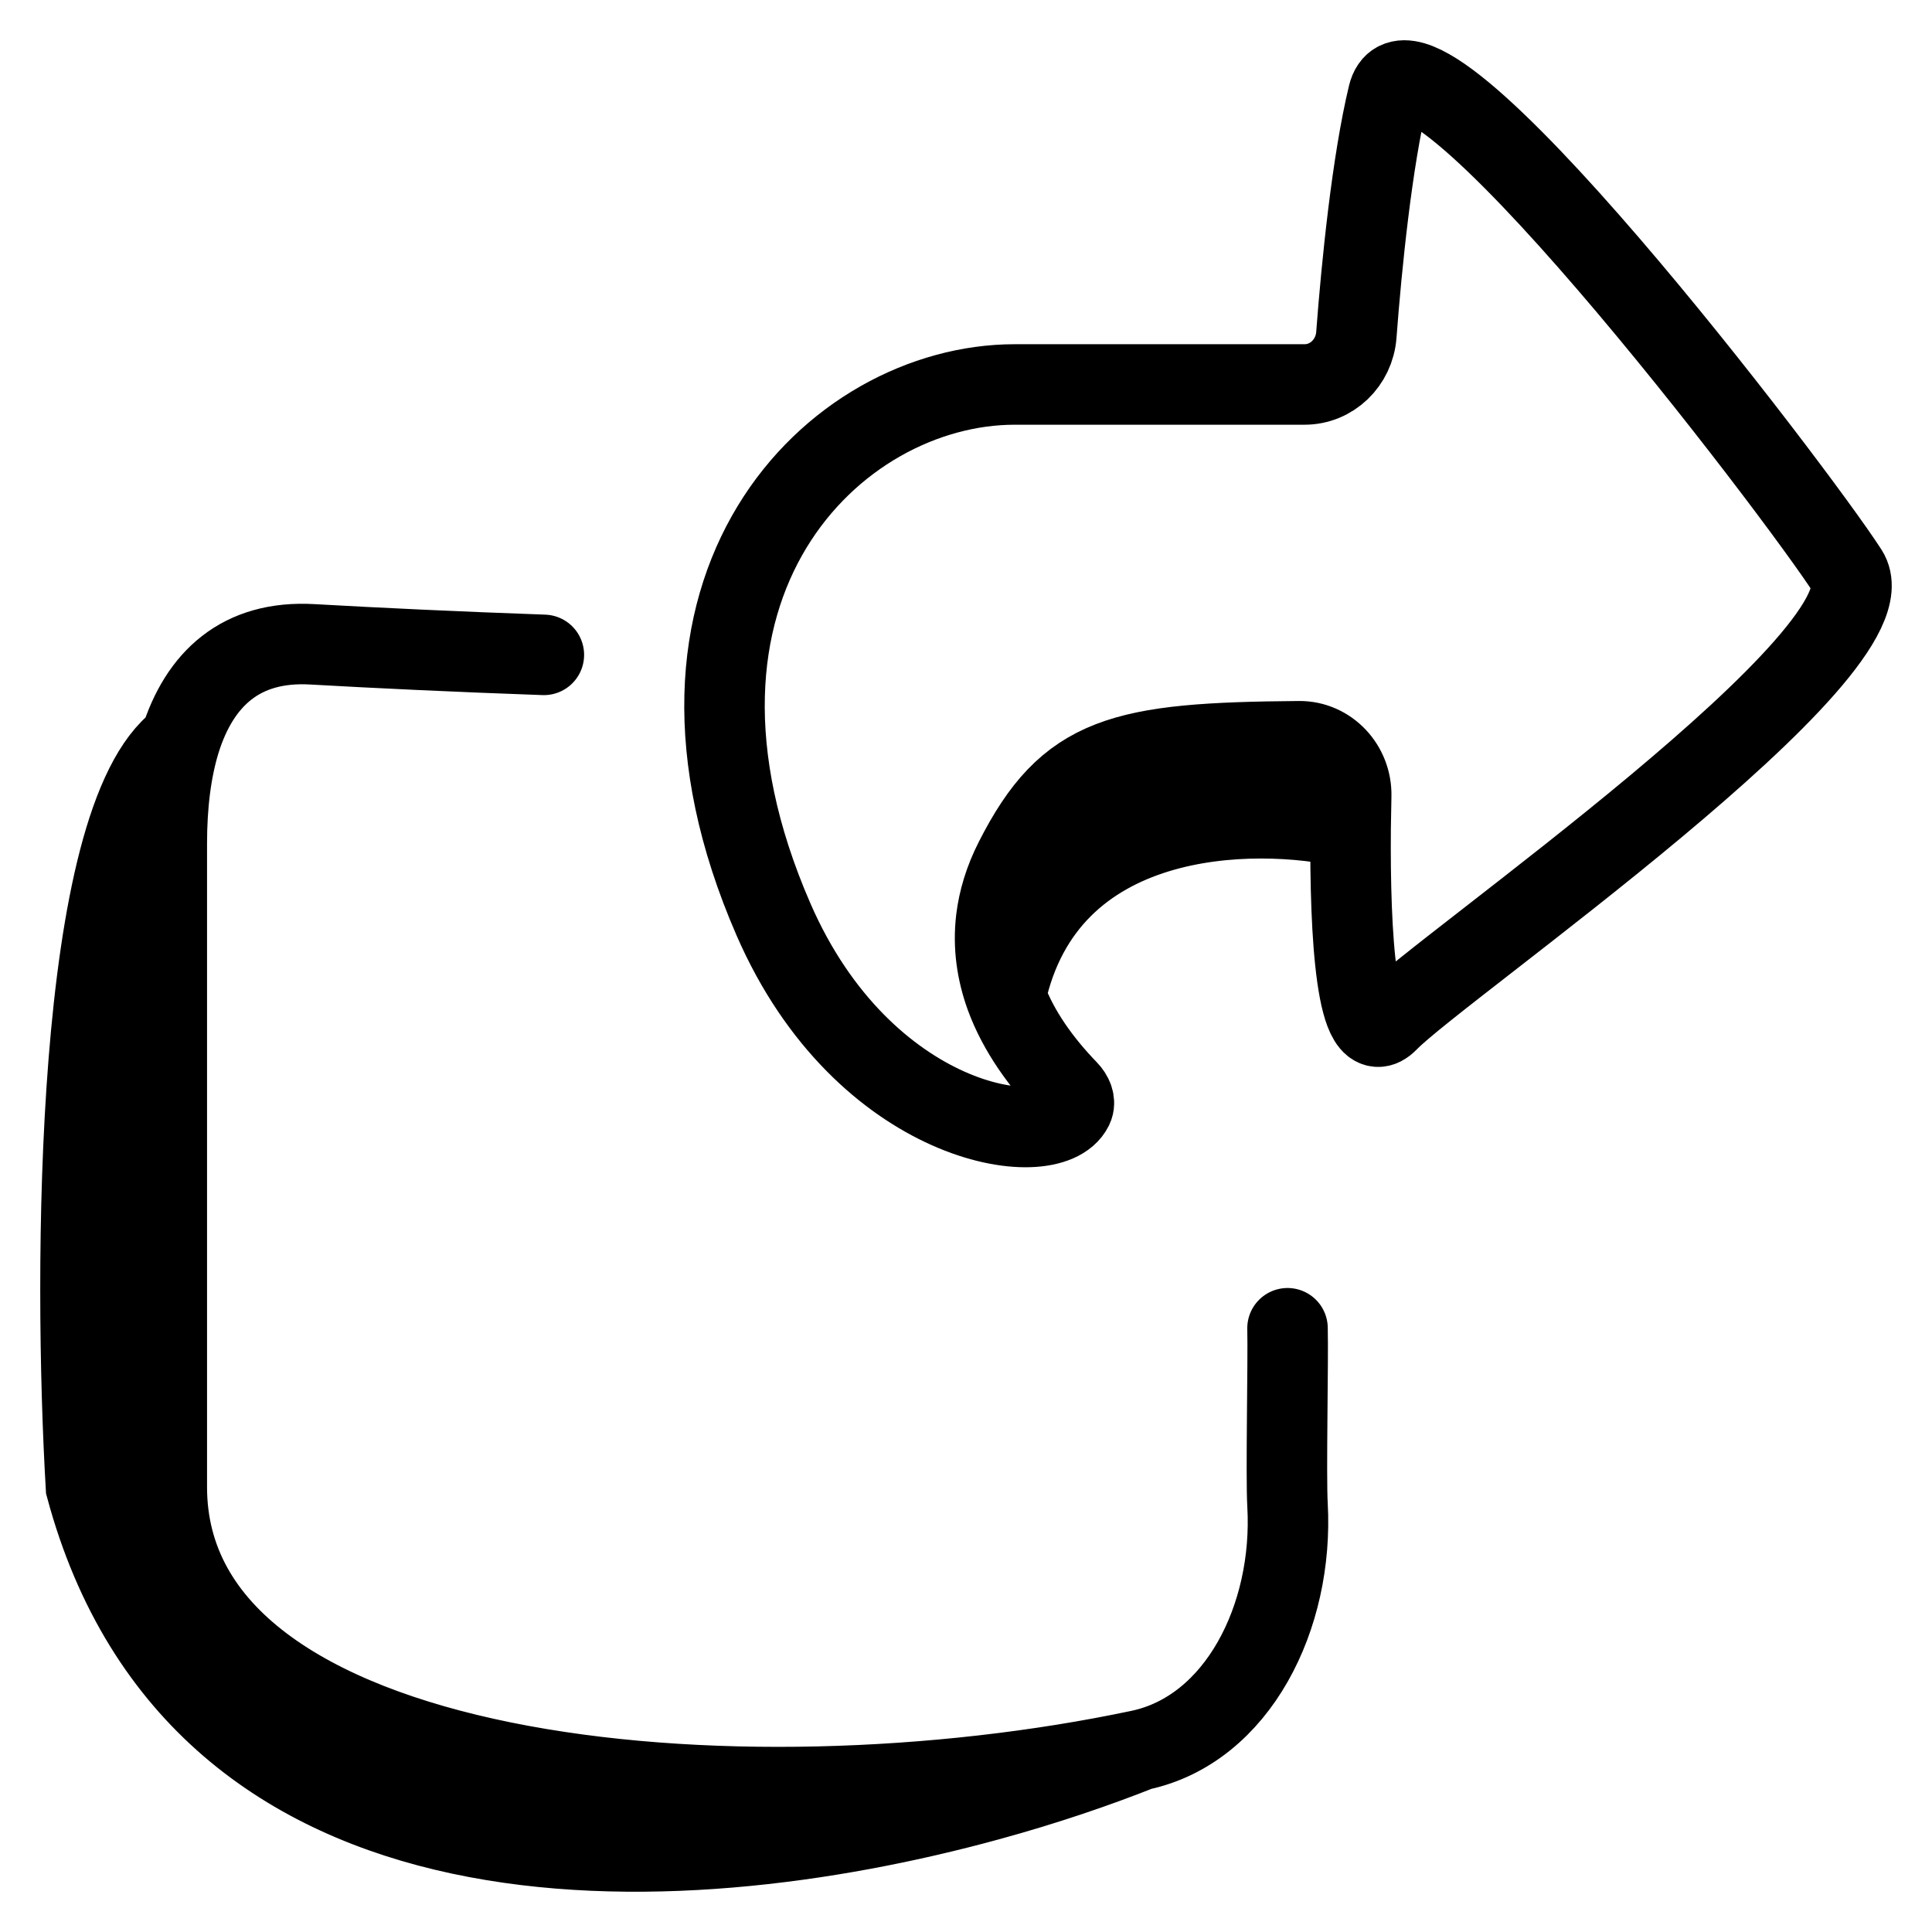
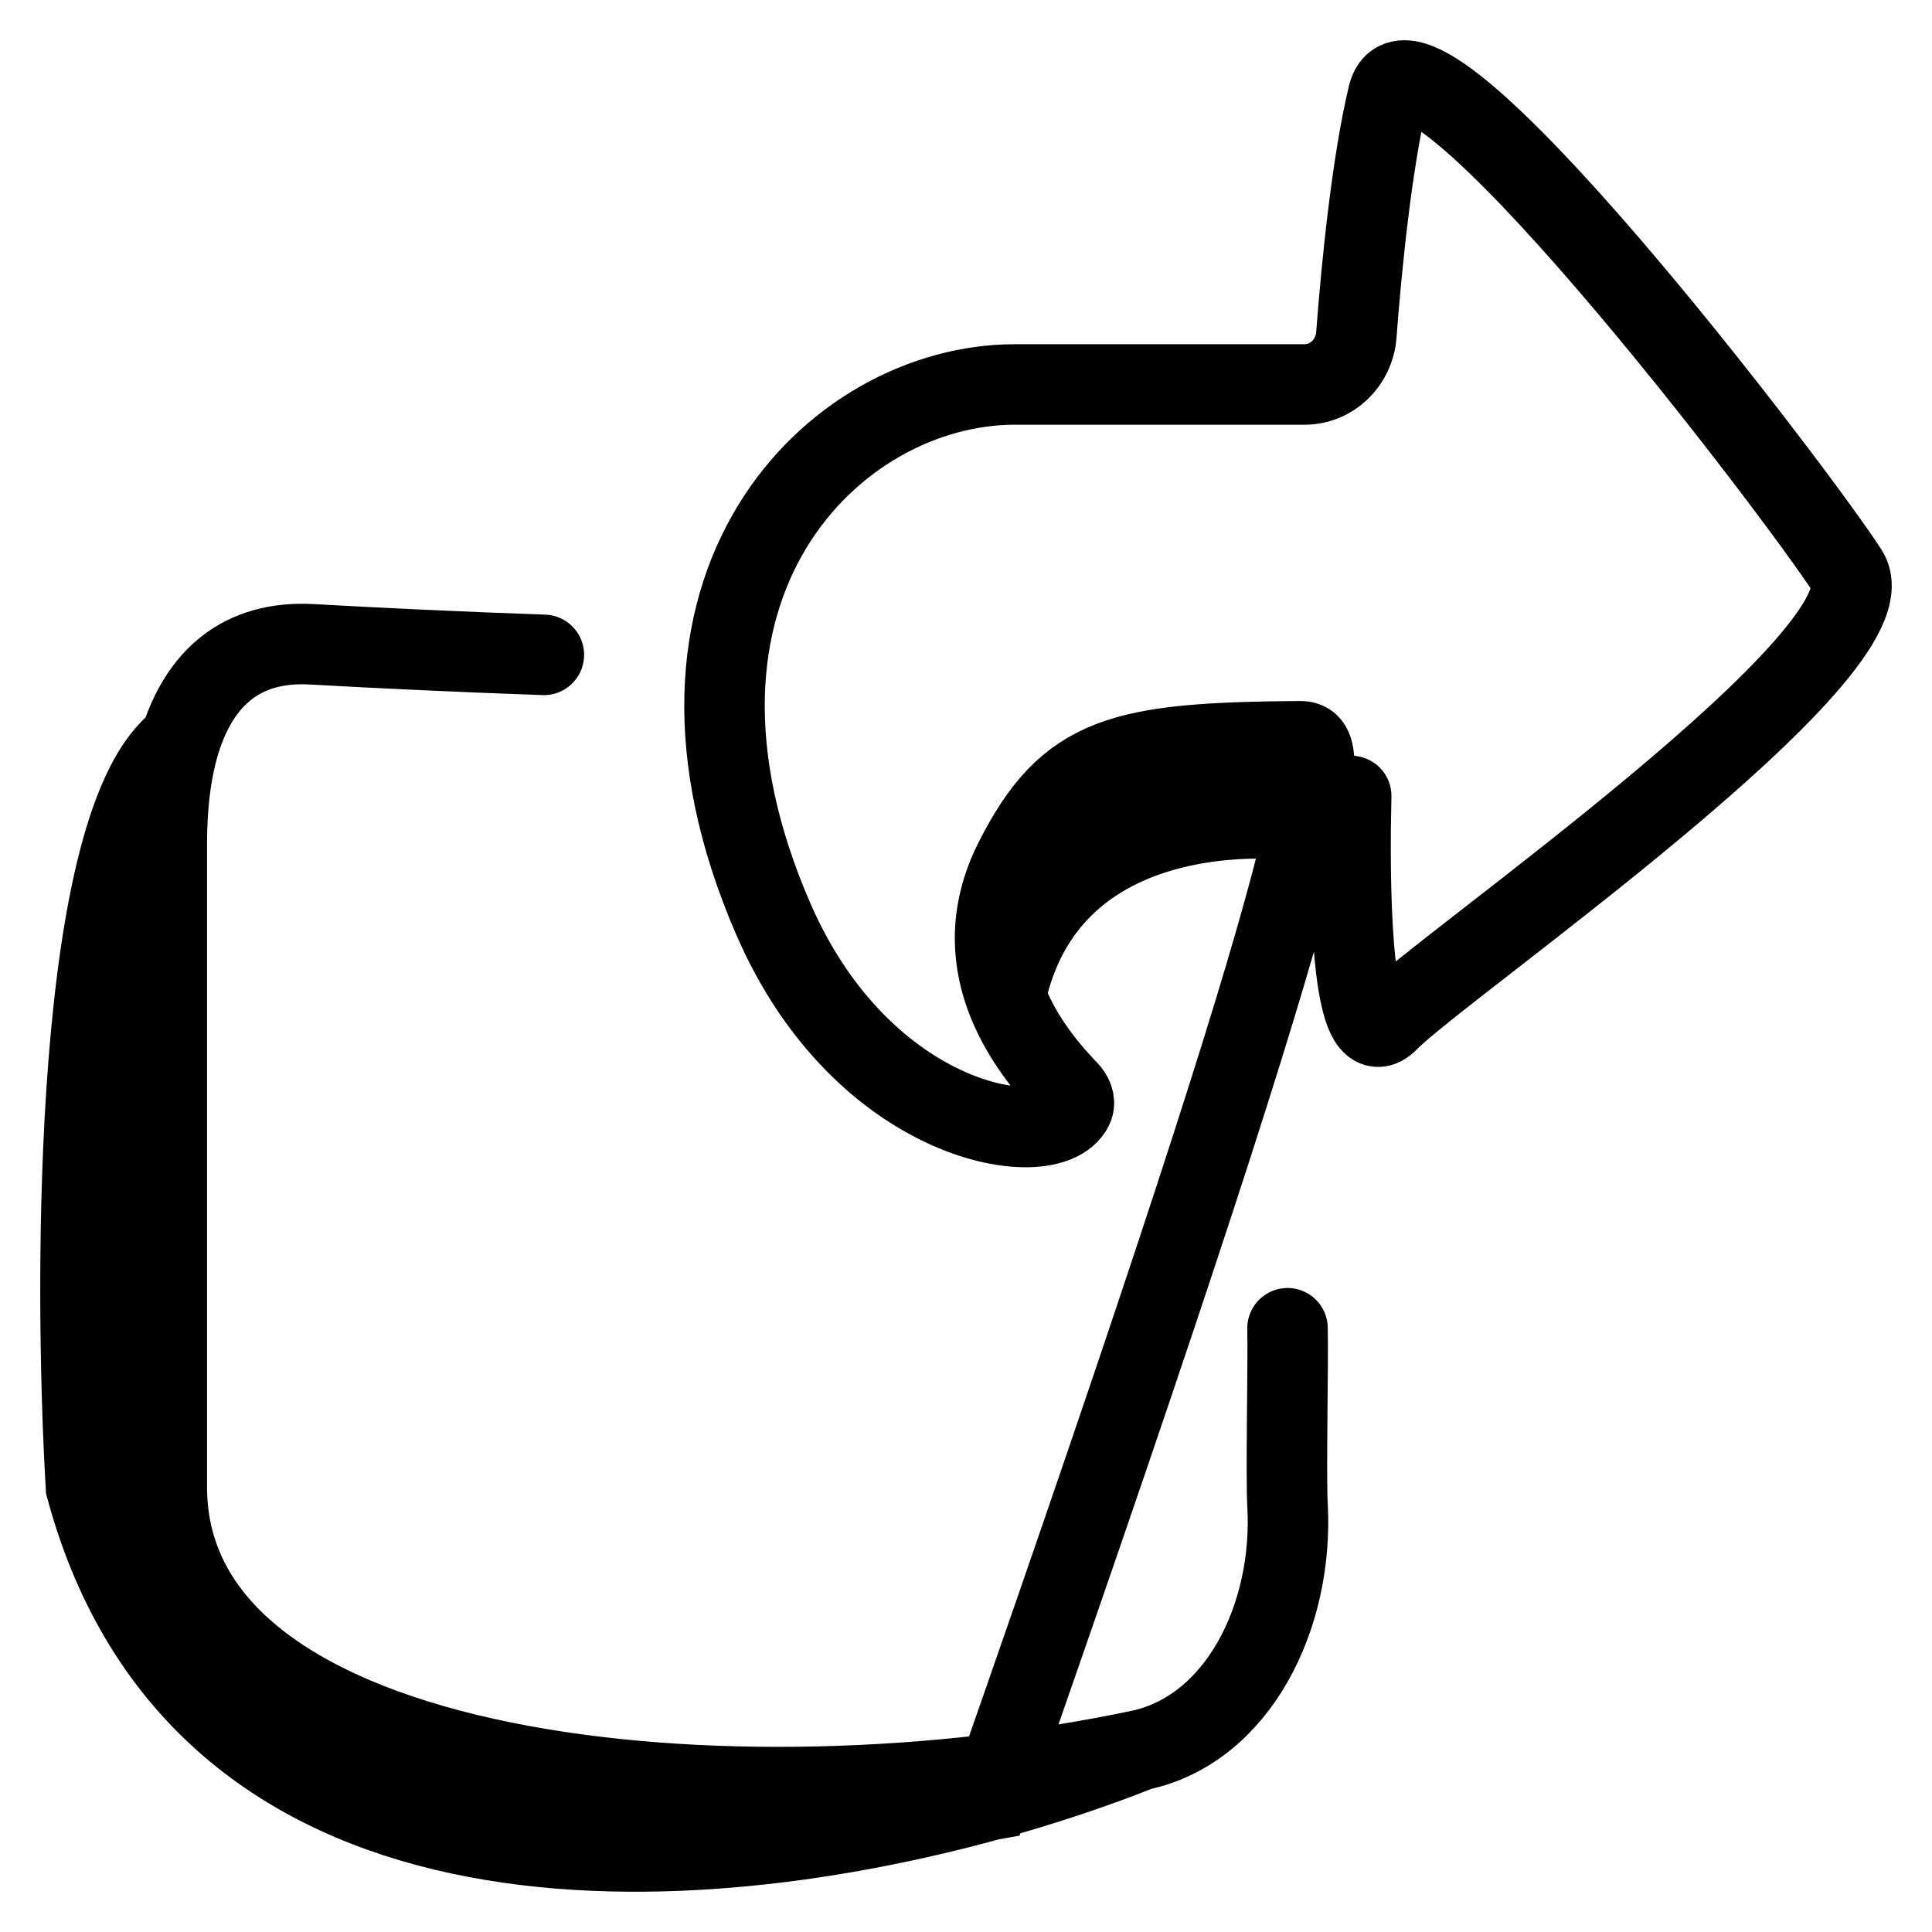
<svg xmlns="http://www.w3.org/2000/svg" width="24" height="24" viewBox="0 0 24 24" fill="none">
-   <path d="M14.158 21.742C9.178 22.794 2.072 22.166 2.072 18.473V10.478C2.072 10.004 2.124 9.572 2.237 9.205M14.158 21.742C15.374 21.485 16.072 20.086 15.994 18.696C15.973 18.327 16.004 16.896 15.994 16.5M14.158 21.742C13.614 21.958 12.98 22.174 12.29 22.363M2.237 9.205C2.478 8.432 2.994 7.953 3.88 8.004C4.691 8.05 5.684 8.097 6.756 8.135M2.237 9.205C0.925 10.17 0.911 15.786 1.068 18.473C2.473 23.695 8.318 23.454 12.29 22.363M2.237 9.205C1.848 10.395 1.191 13.913 1.684 18.473C2.177 23.034 8.96 22.967 12.29 22.363M16.785 9.888C16.794 9.516 16.503 9.205 16.139 9.208C13.93 9.226 13.268 9.378 12.606 10.682C12.477 10.935 12.404 11.182 12.375 11.42M16.785 9.888C15.592 9.647 13.039 9.616 12.375 11.42M16.785 9.888C16.782 10.017 16.78 10.15 16.778 10.285M12.375 11.42C12.335 11.756 12.384 12.076 12.492 12.375M16.778 10.285C16.766 11.613 16.851 13.092 17.244 12.685C17.878 12.028 23.585 8.083 22.951 7.097C22.317 6.111 17.561 -0.134 17.244 1.181C17.045 2.007 16.915 3.283 16.849 4.161C16.823 4.506 16.544 4.776 16.206 4.776H12.606C10.357 4.776 7.81 7.286 9.608 11.42C10.726 13.989 13.042 14.337 13.327 13.761C13.363 13.687 13.322 13.602 13.265 13.543C12.939 13.206 12.652 12.813 12.492 12.375M16.778 10.285C15.559 10.006 12.995 10.035 12.492 12.375" stroke="black" stroke-linecap="round" />
+   <path d="M14.158 21.742C9.178 22.794 2.072 22.166 2.072 18.473V10.478C2.072 10.004 2.124 9.572 2.237 9.205M14.158 21.742C15.374 21.485 16.072 20.086 15.994 18.696C15.973 18.327 16.004 16.896 15.994 16.5M14.158 21.742C13.614 21.958 12.98 22.174 12.29 22.363M2.237 9.205C2.478 8.432 2.994 7.953 3.88 8.004C4.691 8.05 5.684 8.097 6.756 8.135M2.237 9.205C0.925 10.17 0.911 15.786 1.068 18.473C2.473 23.695 8.318 23.454 12.29 22.363M2.237 9.205C1.848 10.395 1.191 13.913 1.684 18.473C2.177 23.034 8.96 22.967 12.29 22.363C16.794 9.516 16.503 9.205 16.139 9.208C13.93 9.226 13.268 9.378 12.606 10.682C12.477 10.935 12.404 11.182 12.375 11.42M16.785 9.888C15.592 9.647 13.039 9.616 12.375 11.42M16.785 9.888C16.782 10.017 16.78 10.15 16.778 10.285M12.375 11.42C12.335 11.756 12.384 12.076 12.492 12.375M16.778 10.285C16.766 11.613 16.851 13.092 17.244 12.685C17.878 12.028 23.585 8.083 22.951 7.097C22.317 6.111 17.561 -0.134 17.244 1.181C17.045 2.007 16.915 3.283 16.849 4.161C16.823 4.506 16.544 4.776 16.206 4.776H12.606C10.357 4.776 7.81 7.286 9.608 11.42C10.726 13.989 13.042 14.337 13.327 13.761C13.363 13.687 13.322 13.602 13.265 13.543C12.939 13.206 12.652 12.813 12.492 12.375M16.778 10.285C15.559 10.006 12.995 10.035 12.492 12.375" stroke="black" stroke-linecap="round" />
</svg>